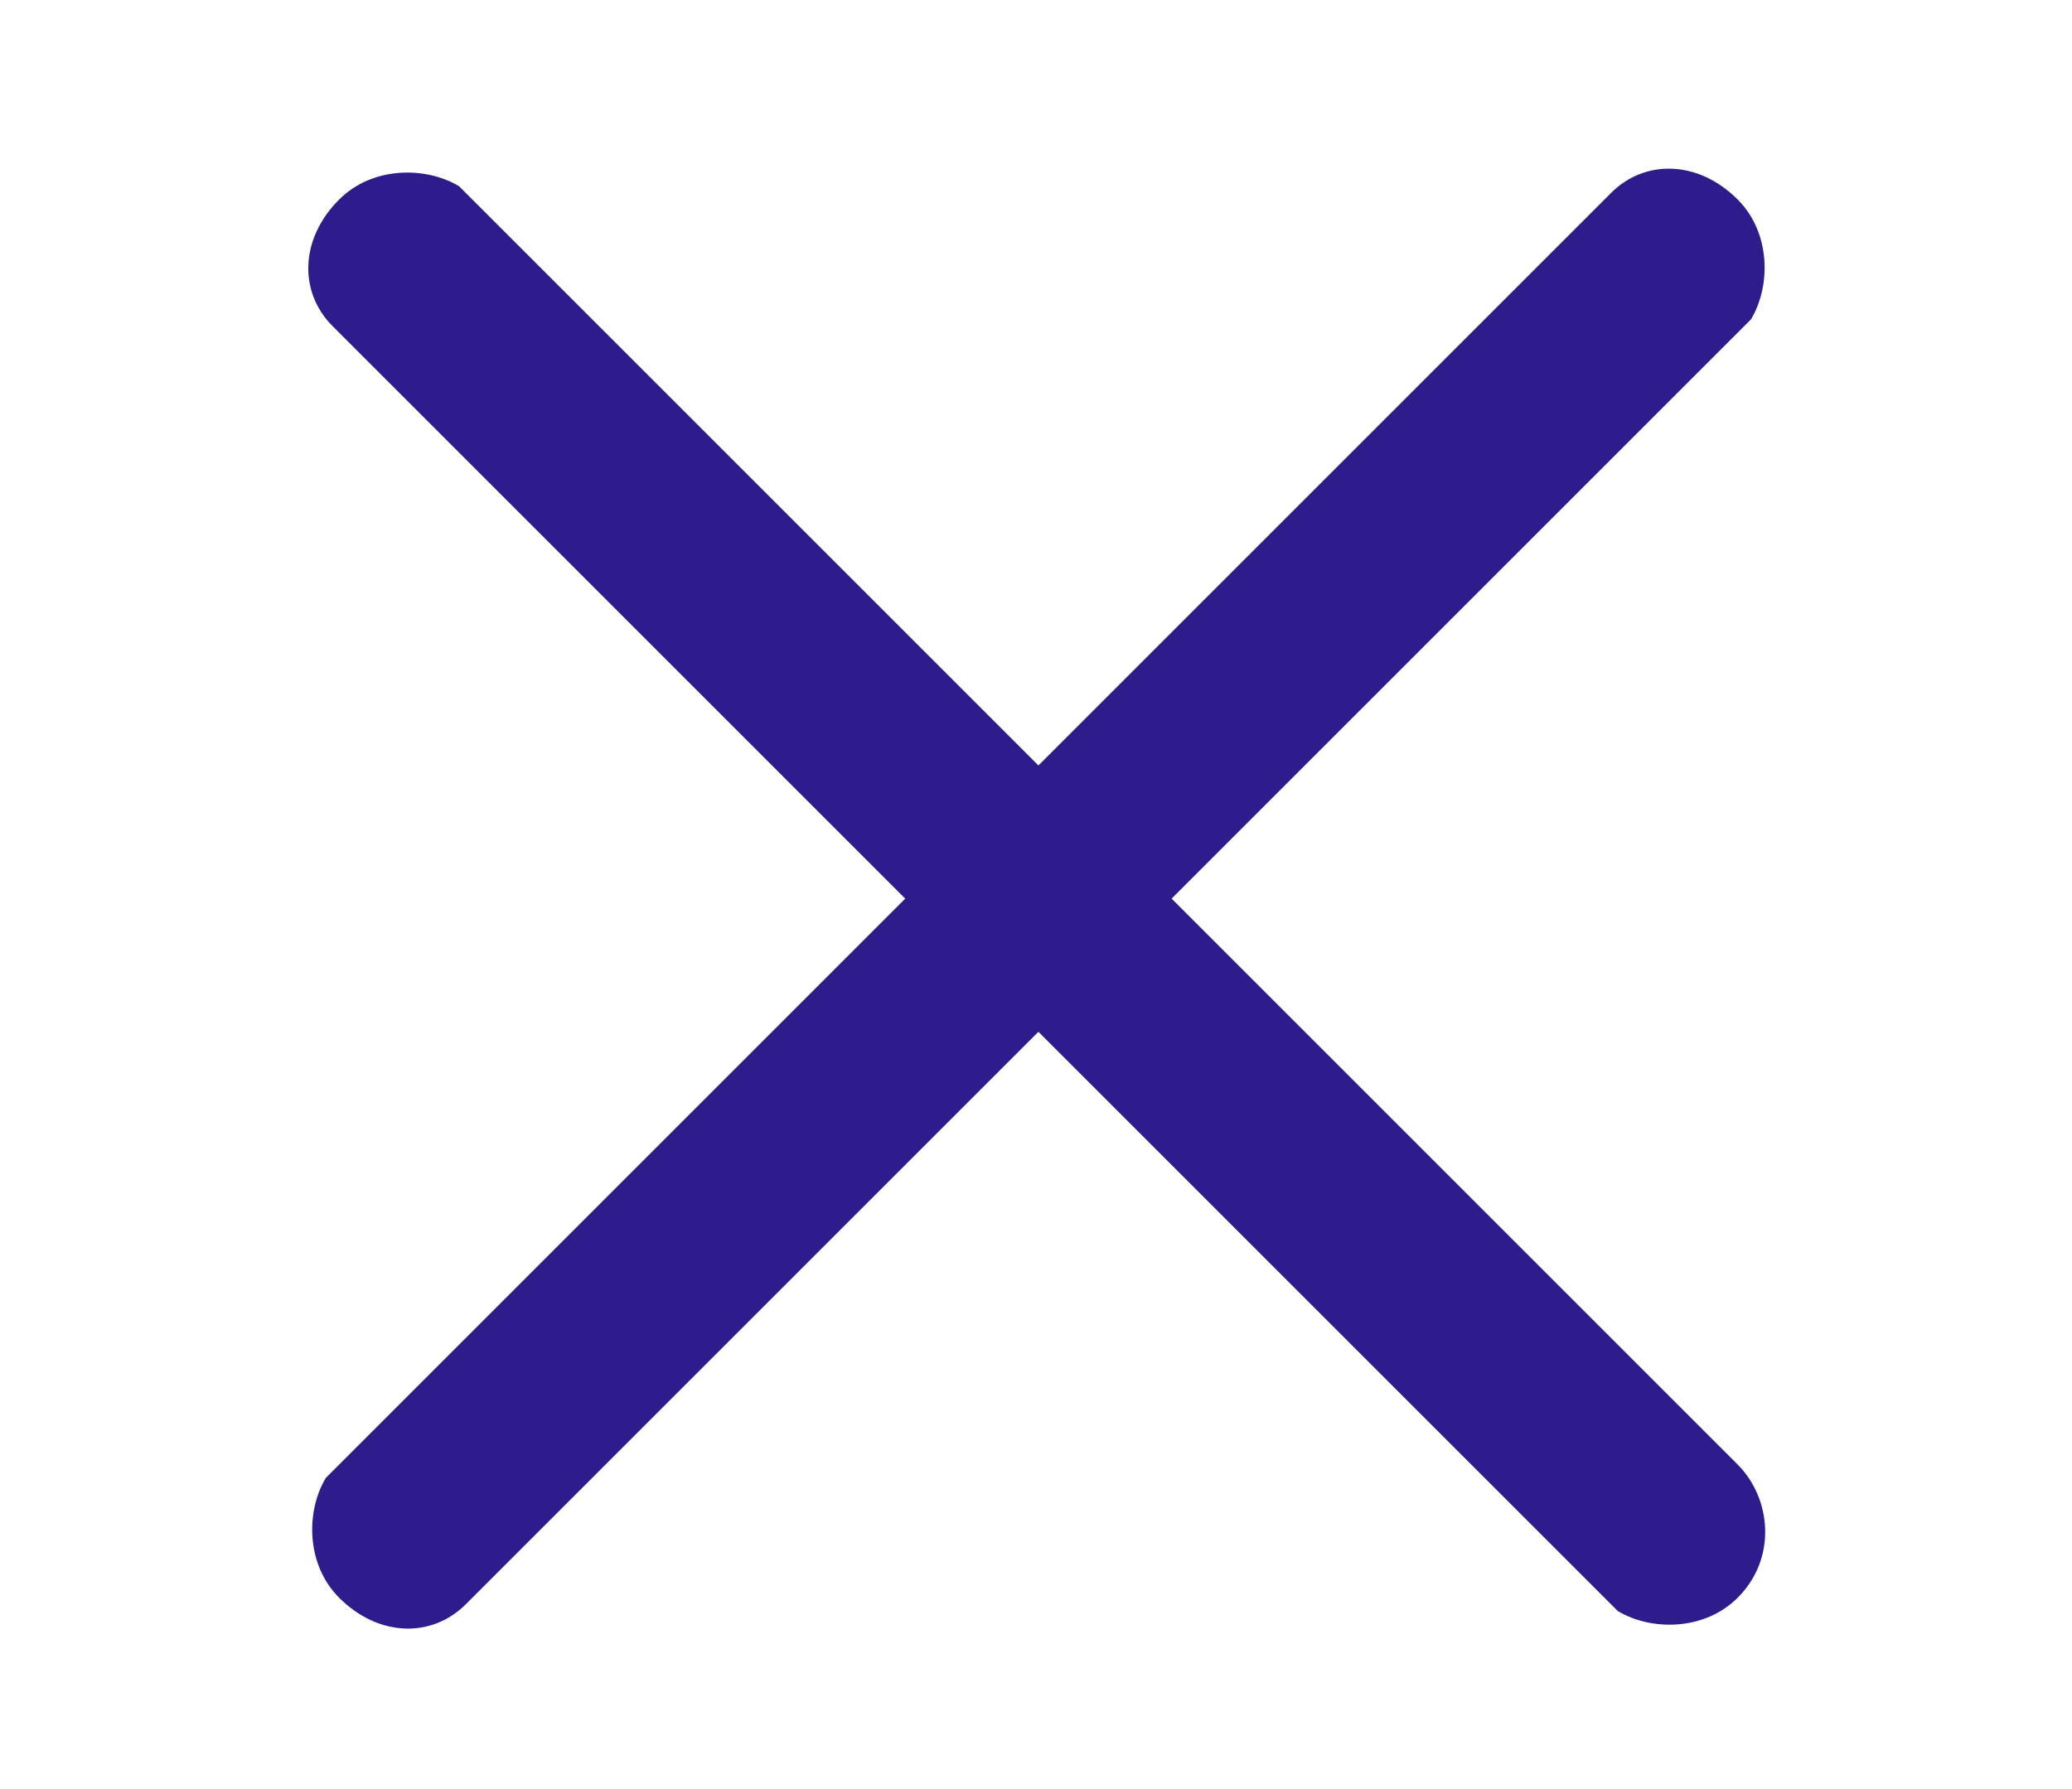
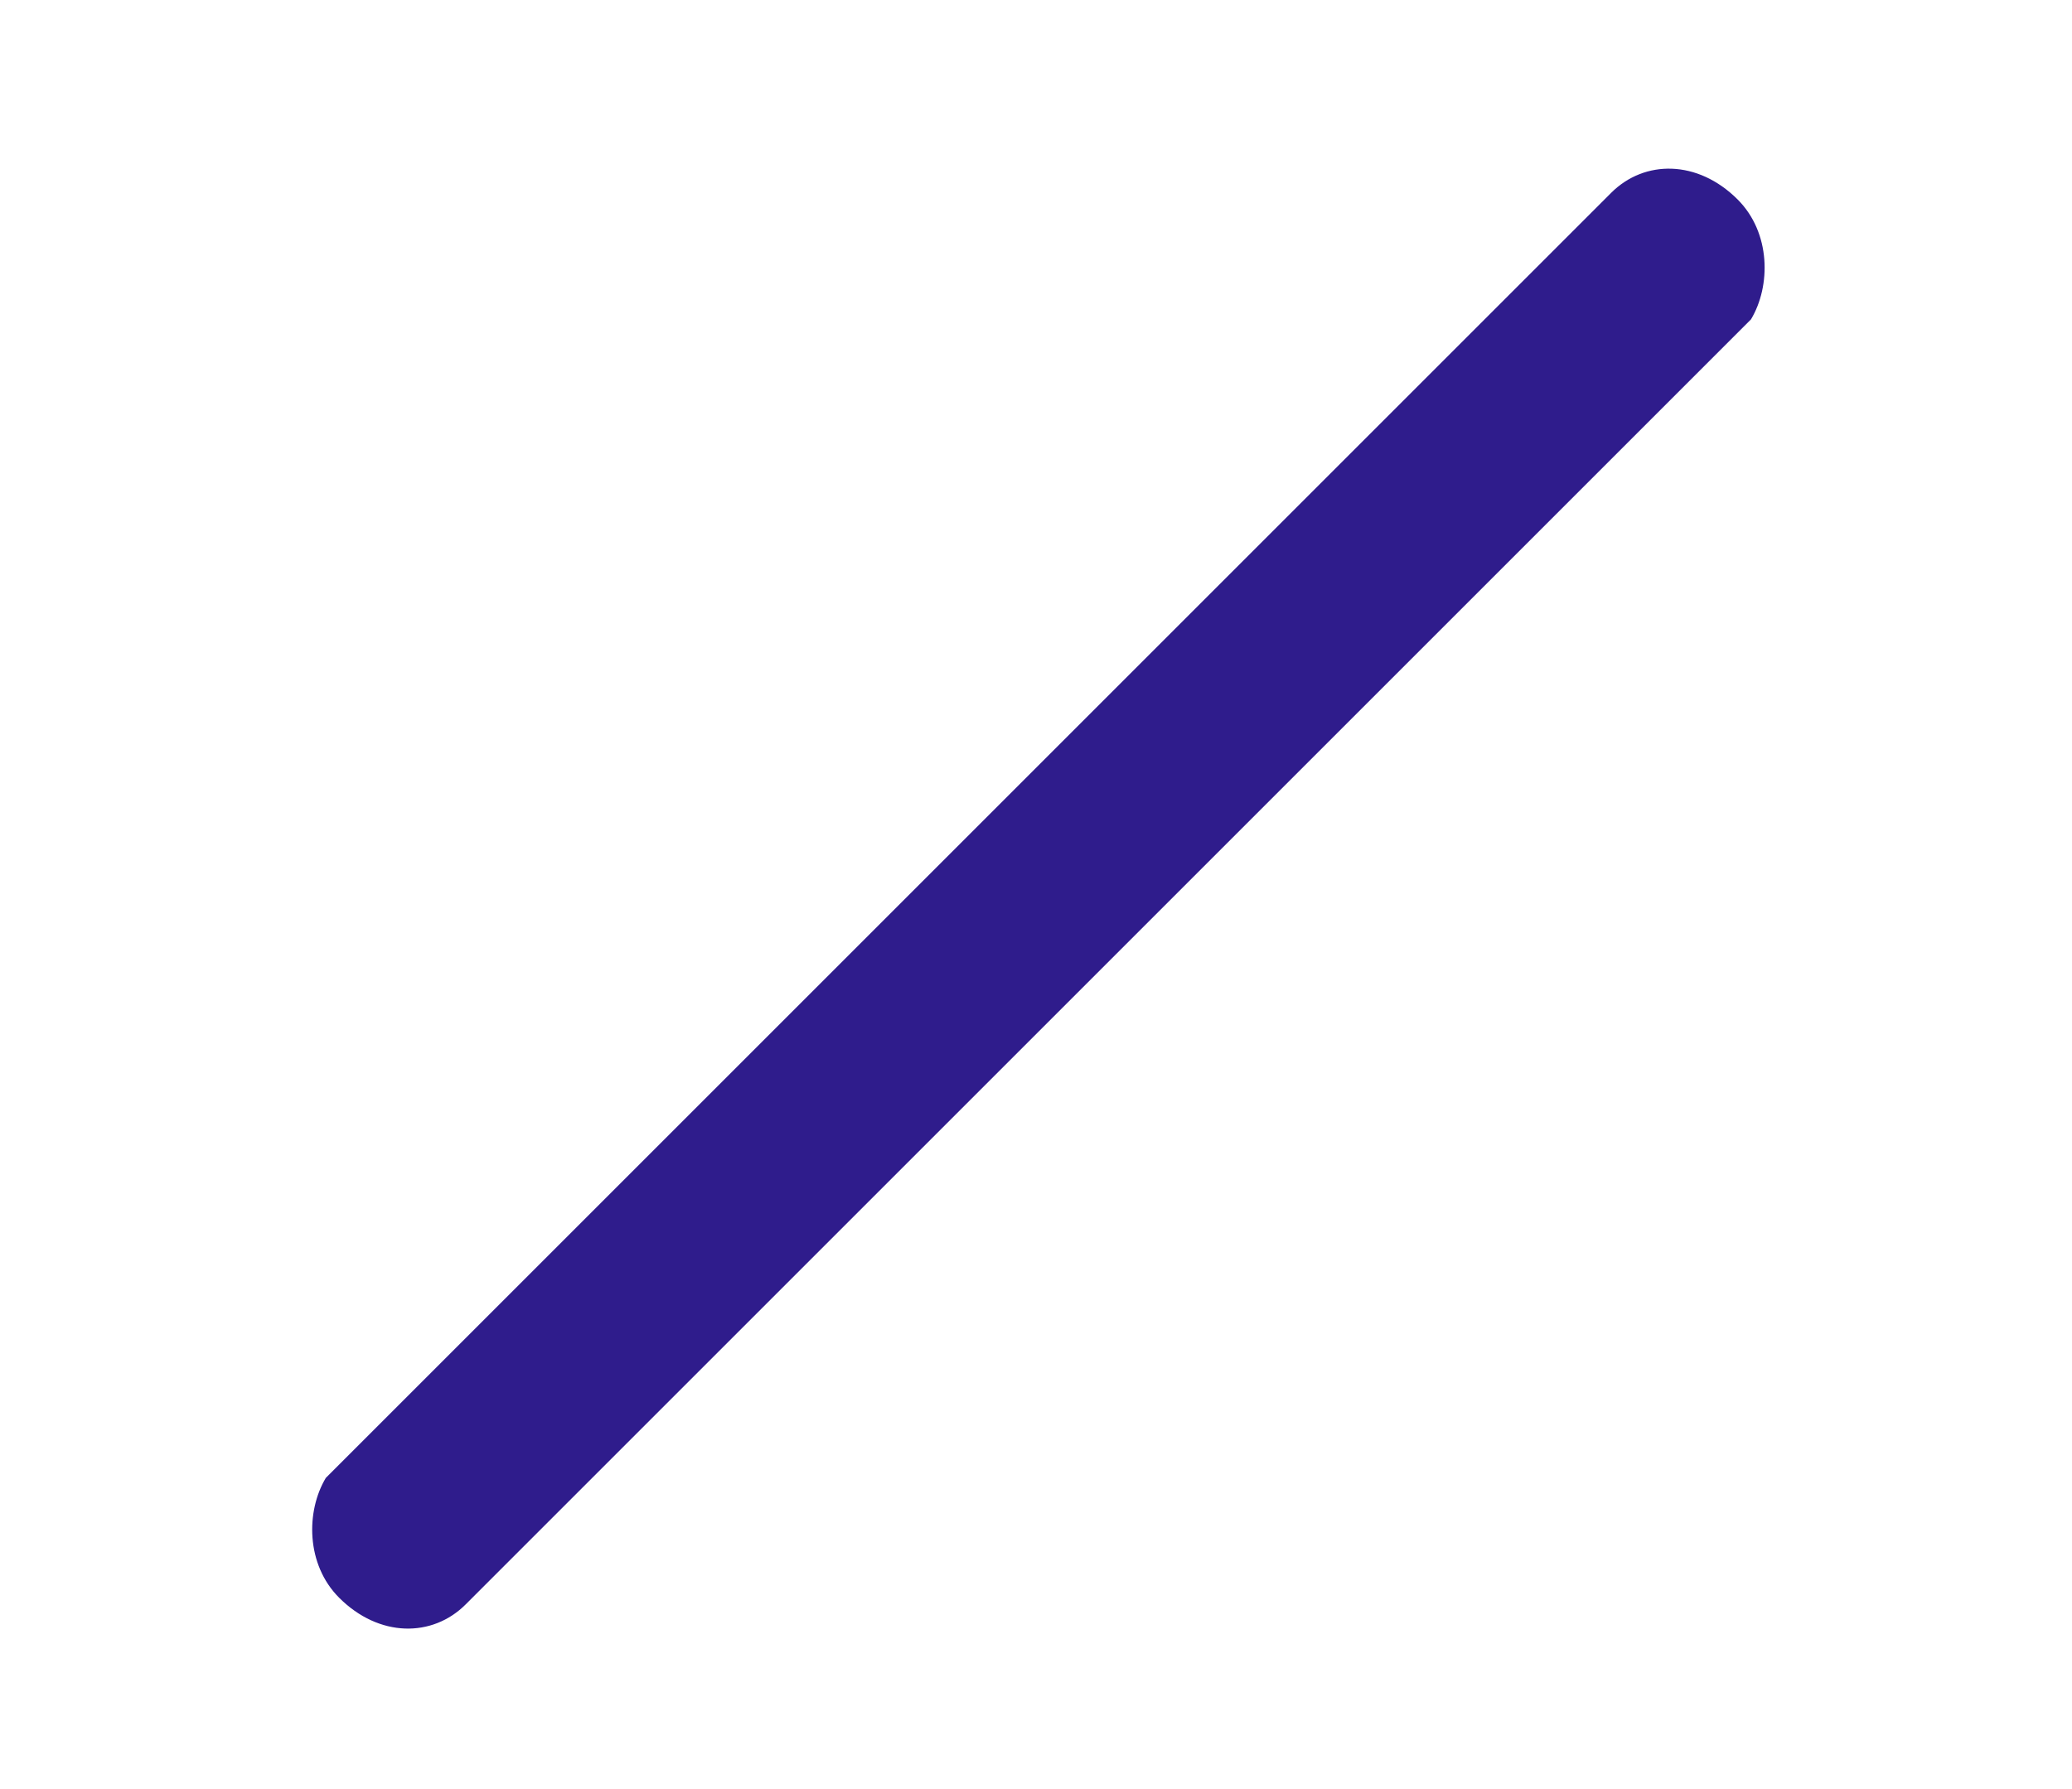
<svg xmlns="http://www.w3.org/2000/svg" version="1.1" x="0px" y="0px" width="22px" height="19px" viewBox="-294 58 22 19" style="enable-background:new -294 58 22 19;" xml:space="preserve">
  <style type="text/css">
	.st0{fill:#2F1C8C;}
</style>
  <g>
    <g>
      <g transform="rotate(-315 8 8.5)">
        <path class="st0" d="M-156,245.5c0.5,0,0.9,0.4,1,0.8l0,0.1v19.2c0,0.5-0.4,0.9-1,0.9c-0.5,0-0.9-0.4-1-0.8l0-0.1v-19.2     C-157,245.9-156.6,245.5-156,245.5z" />
      </g>
      <g transform="rotate(-225 8 8.5)">
-         <path class="st0" d="M255.5,162c0.5,0,0.9,0.4,1,0.8l0,0.1v19.2c0,0.5-0.4,0.9-1,0.9c-0.5,0-0.9-0.4-1-0.8l0-0.1V163     C254.5,162.5,254.9,162,255.5,162z" />
-       </g>
+         </g>
    </g>
  </g>
</svg>